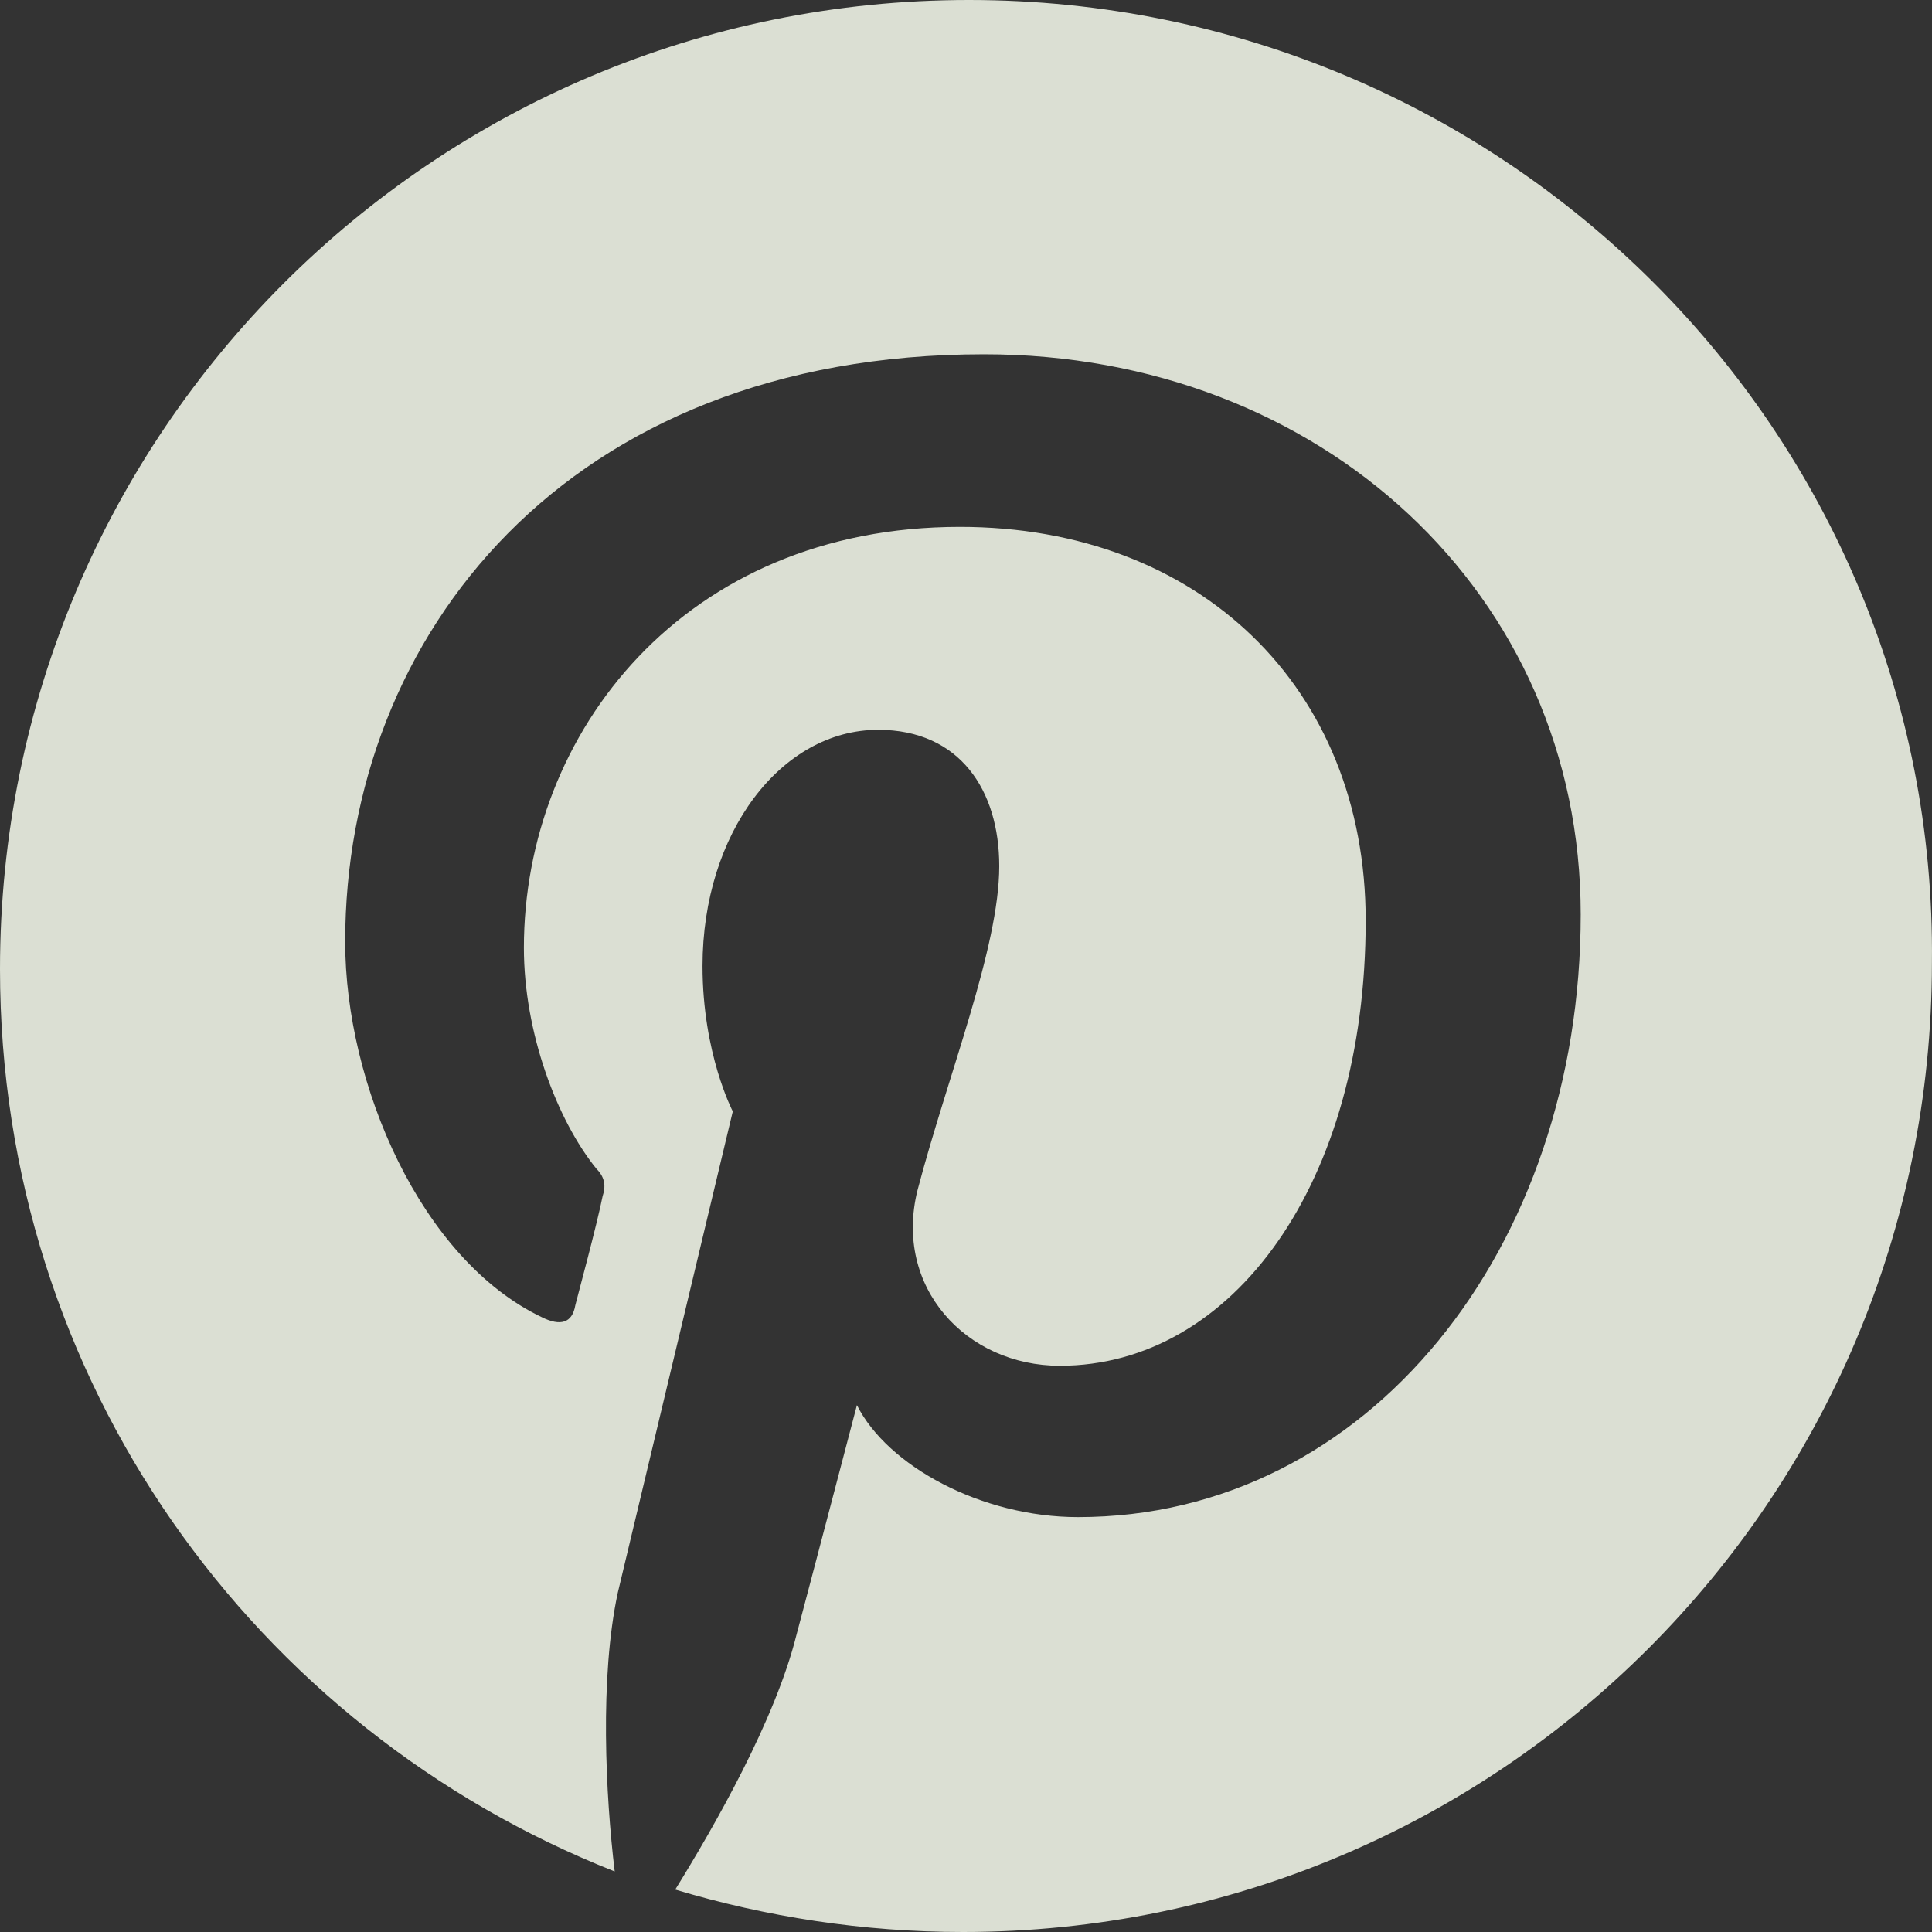
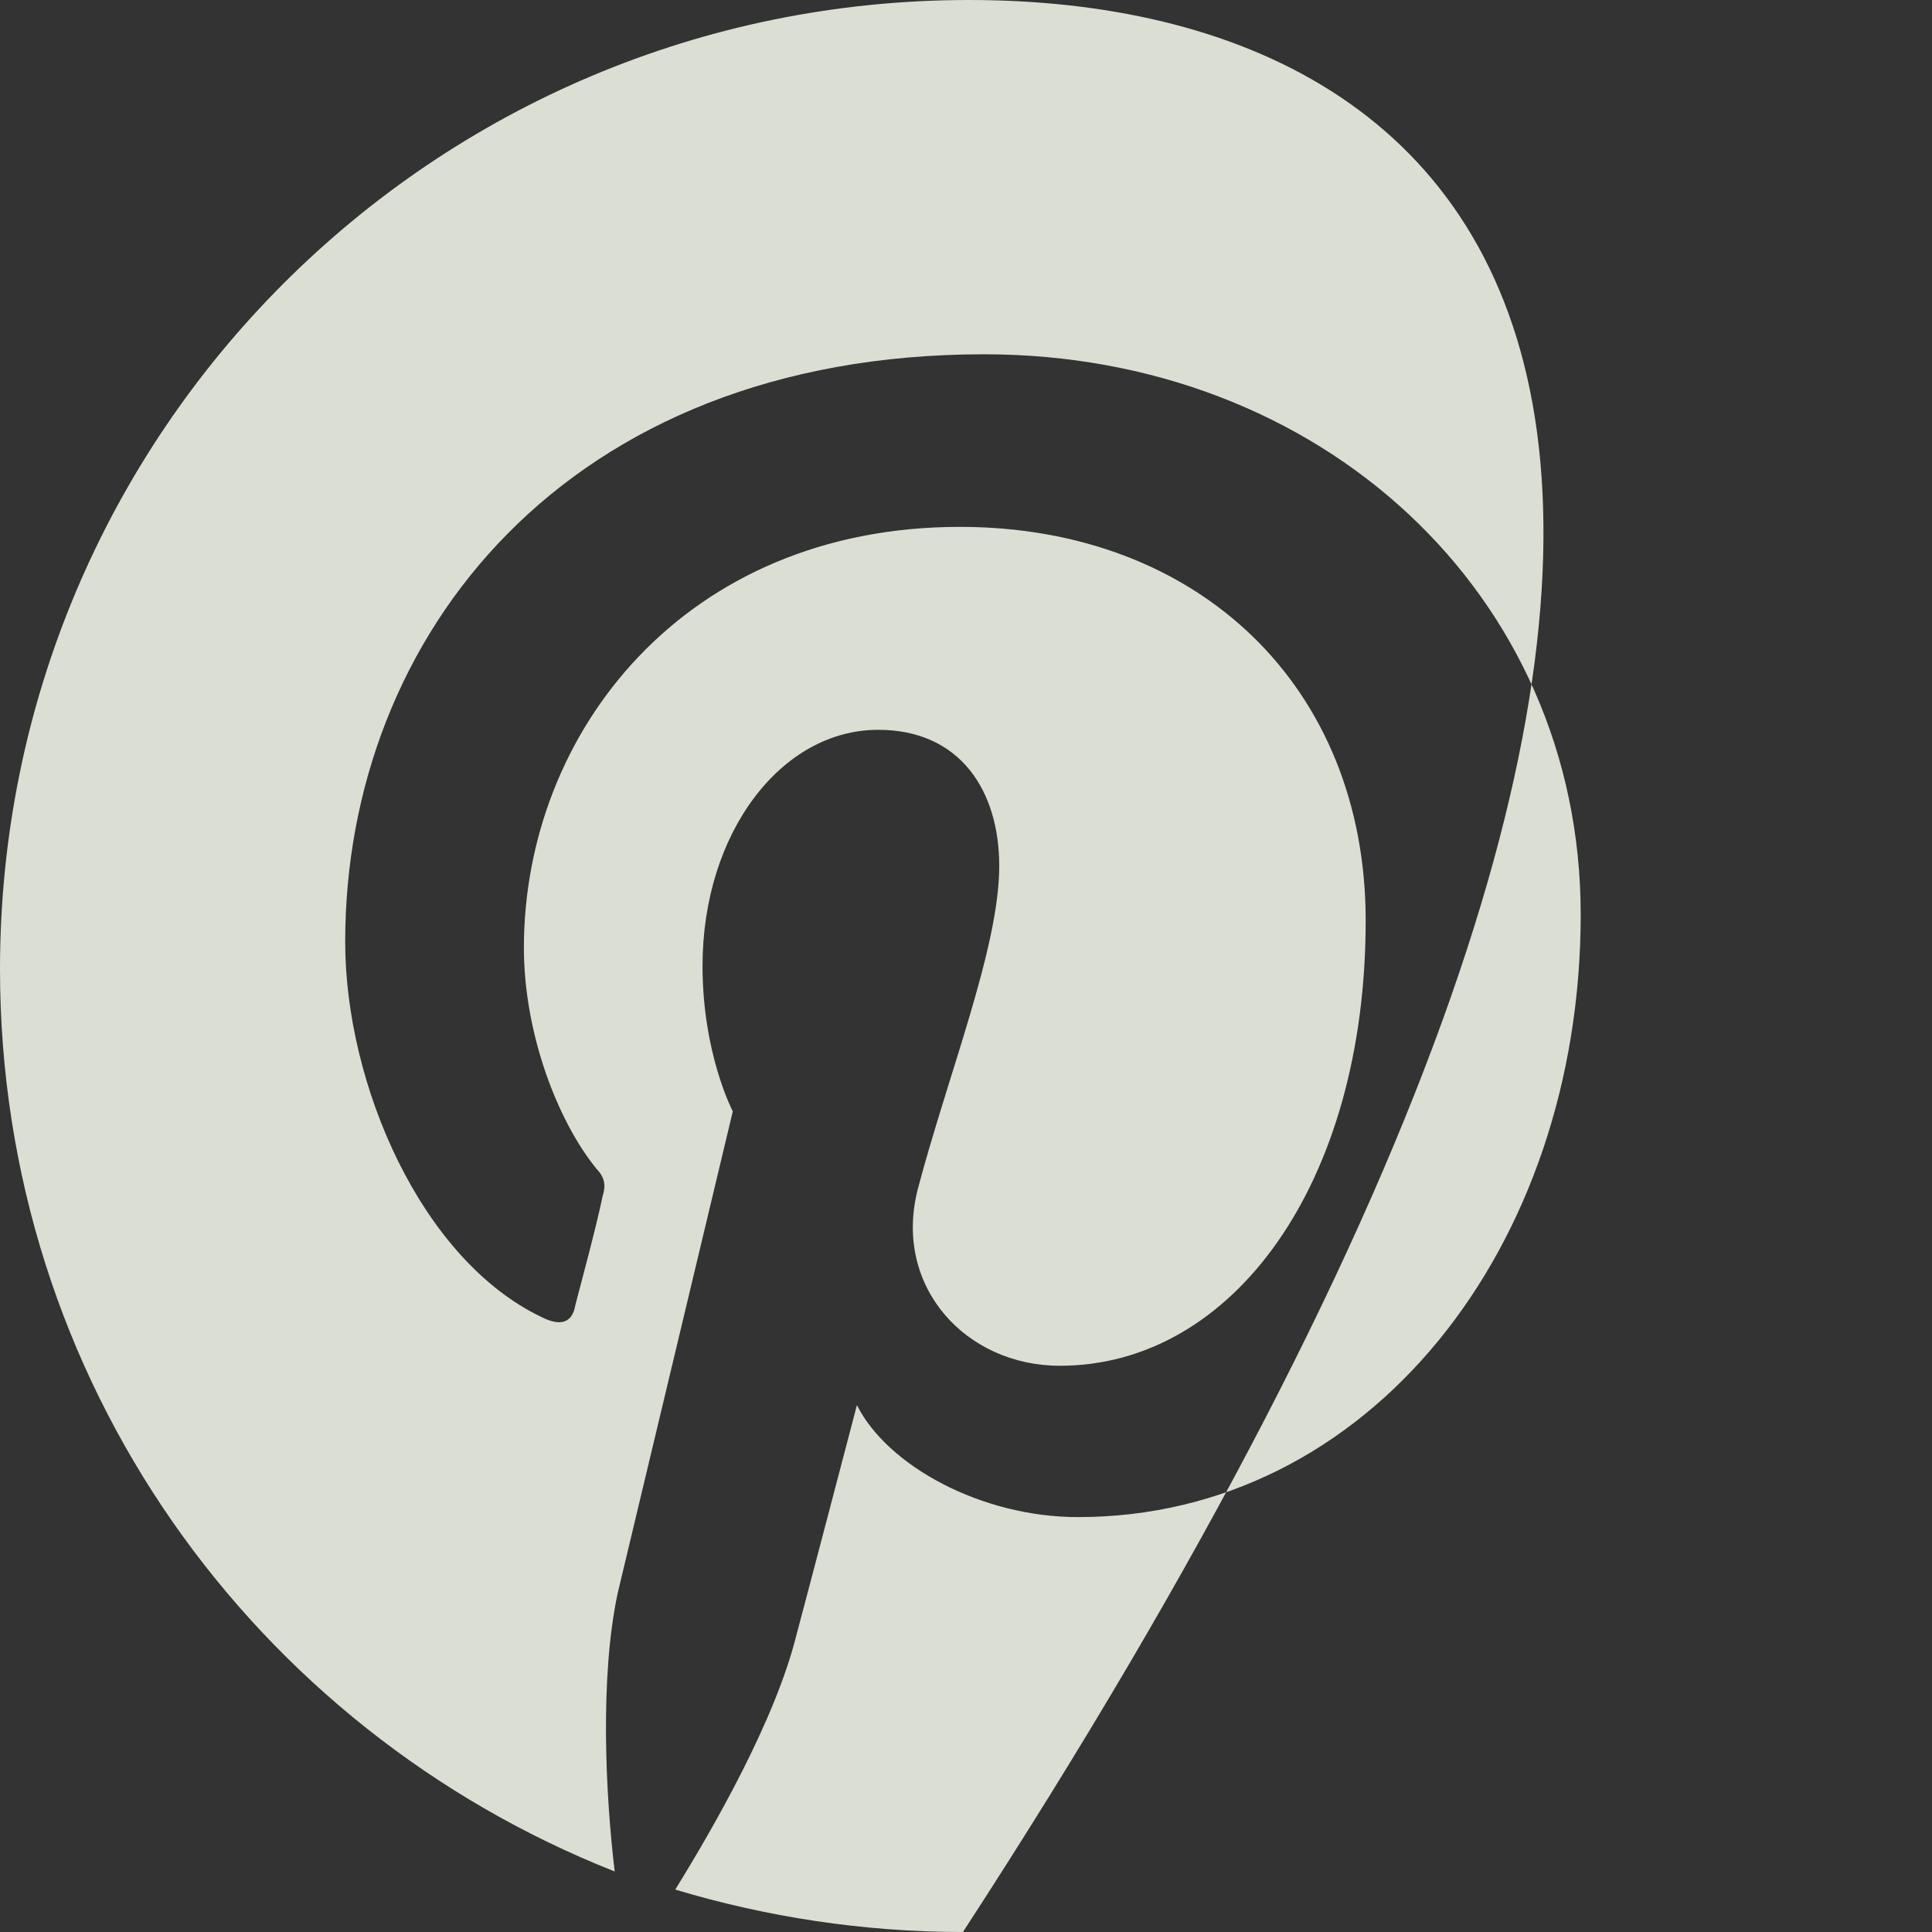
<svg xmlns="http://www.w3.org/2000/svg" width="24px" height="24px" viewBox="0 0 24 24" version="1.1">
  <rect x="0" y="0" width="24" height="24" fill="#333333" stroke="none" />
  <title>Path</title>
  <g id="Page-1" stroke="none" stroke-width="1" fill="none" fill-rule="evenodd" opacity="0.899">
    <g id="Contact" transform="translate(-320, -976)" fill="#EDF2E4" fill-rule="nonzero">
      <g id="logo-pinterest" transform="translate(320, 976)">
-         <path d="M12.037,0 C5.379,0 4.54747351e-13,5.379 4.54747351e-13,12.038 C4.54747351e-13,17.154 3.16,21.48 7.636,23.248 C7.523,22.307 7.448,20.84 7.674,19.787 C7.899,18.846 9.103,13.806 9.103,13.806 C9.103,13.806 8.727,13.091 8.727,12 C8.727,10.345 9.705,9.066 10.909,9.066 C11.924,9.066 12.413,9.818 12.413,10.759 C12.413,11.774 11.774,13.354 11.398,14.784 C11.097,15.987 12,16.966 13.166,16.966 C15.31,16.966 16.965,14.708 16.965,11.436 C16.965,8.539 14.896,6.545 11.924,6.545 C8.501,6.545 6.508,9.103 6.508,11.774 C6.508,12.828 6.921,13.918 7.41,14.52 C7.523,14.633 7.523,14.746 7.486,14.859 C7.41,15.235 7.185,16.063 7.147,16.213 C7.109,16.439 6.959,16.476 6.733,16.364 C5.229,15.649 4.288,13.467 4.288,11.699 C4.288,7.9 7.034,4.401 12.225,4.401 C16.401,4.401 19.636,7.373 19.636,11.361 C19.636,15.498 17.003,18.846 13.391,18.846 C12.188,18.846 11.022,18.207 10.645,17.455 C10.645,17.455 10.044,19.749 9.893,20.313 C9.63,21.367 8.877,22.683 8.388,23.473 C9.517,23.812 10.721,24 11.962,24 C18.62,24 23.999,18.621 23.999,11.962 C24.074,5.379 18.695,0 12.037,0 Z" id="Path" />
+         <path d="M12.037,0 C5.379,0 4.54747351e-13,5.379 4.54747351e-13,12.038 C4.54747351e-13,17.154 3.16,21.48 7.636,23.248 C7.523,22.307 7.448,20.84 7.674,19.787 C7.899,18.846 9.103,13.806 9.103,13.806 C9.103,13.806 8.727,13.091 8.727,12 C8.727,10.345 9.705,9.066 10.909,9.066 C11.924,9.066 12.413,9.818 12.413,10.759 C12.413,11.774 11.774,13.354 11.398,14.784 C11.097,15.987 12,16.966 13.166,16.966 C15.31,16.966 16.965,14.708 16.965,11.436 C16.965,8.539 14.896,6.545 11.924,6.545 C8.501,6.545 6.508,9.103 6.508,11.774 C6.508,12.828 6.921,13.918 7.41,14.52 C7.523,14.633 7.523,14.746 7.486,14.859 C7.41,15.235 7.185,16.063 7.147,16.213 C7.109,16.439 6.959,16.476 6.733,16.364 C5.229,15.649 4.288,13.467 4.288,11.699 C4.288,7.9 7.034,4.401 12.225,4.401 C16.401,4.401 19.636,7.373 19.636,11.361 C19.636,15.498 17.003,18.846 13.391,18.846 C12.188,18.846 11.022,18.207 10.645,17.455 C10.645,17.455 10.044,19.749 9.893,20.313 C9.63,21.367 8.877,22.683 8.388,23.473 C9.517,23.812 10.721,24 11.962,24 C24.074,5.379 18.695,0 12.037,0 Z" id="Path" />
      </g>
    </g>
  </g>
</svg>